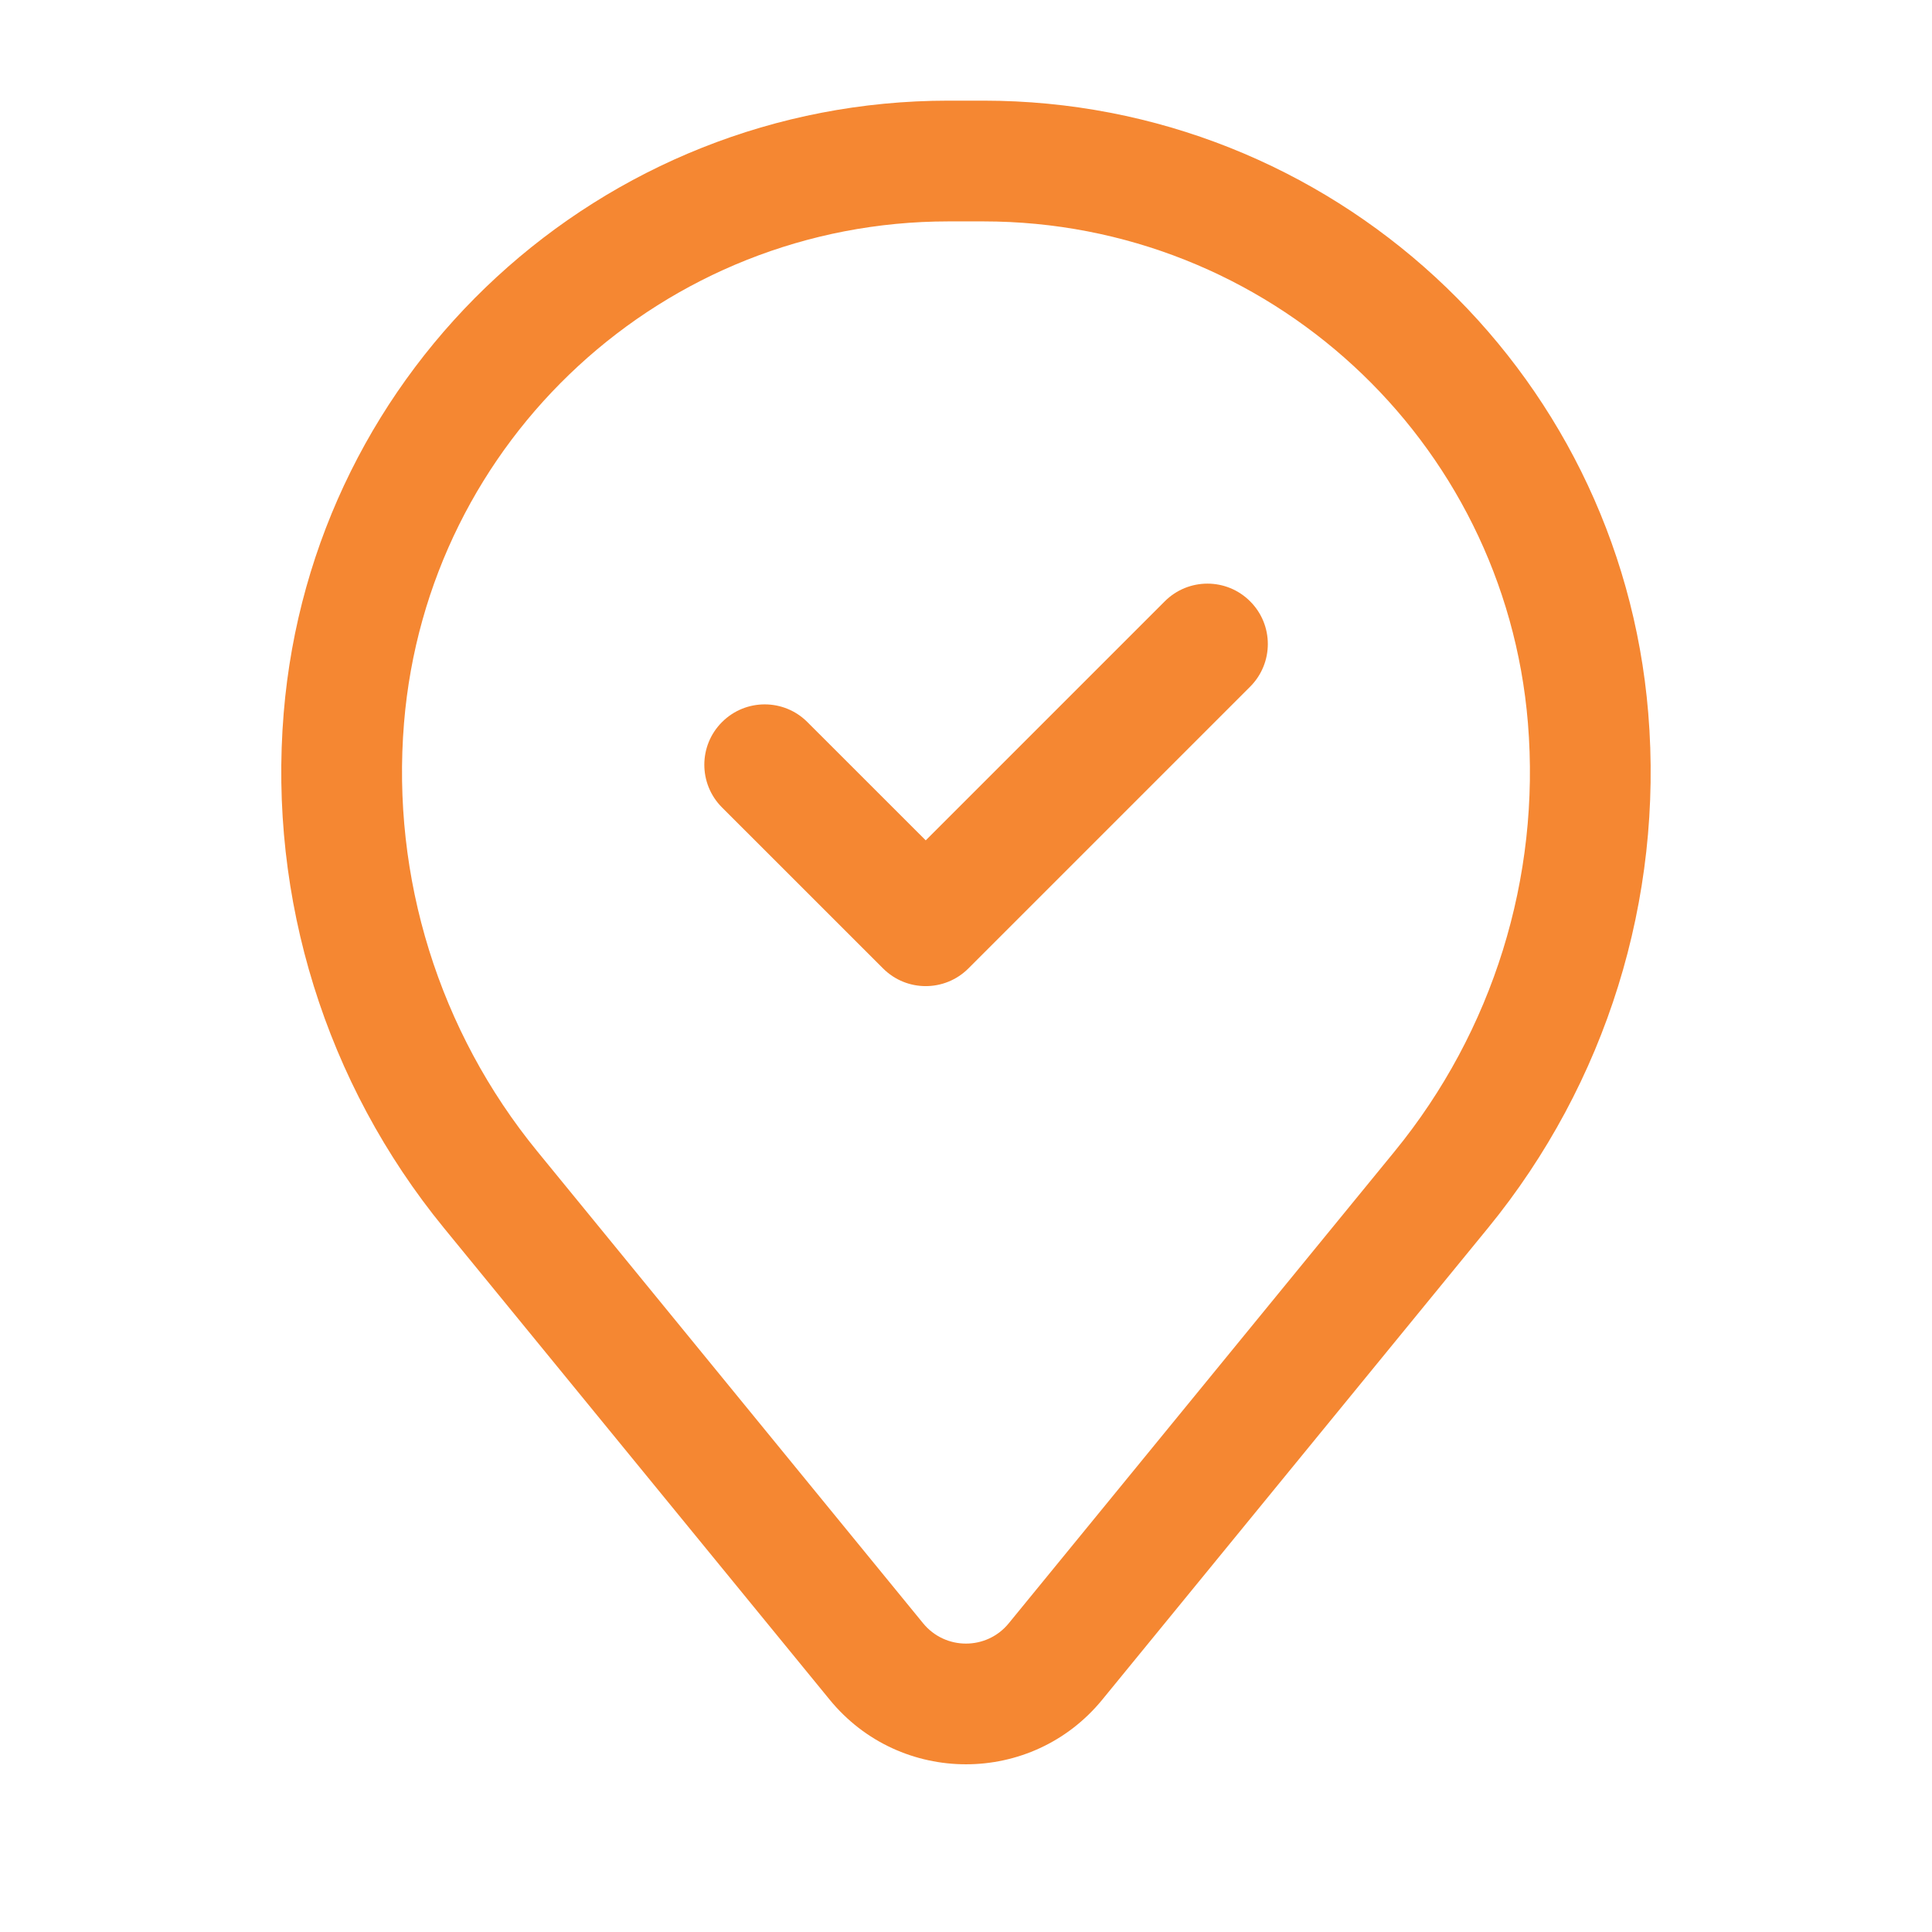
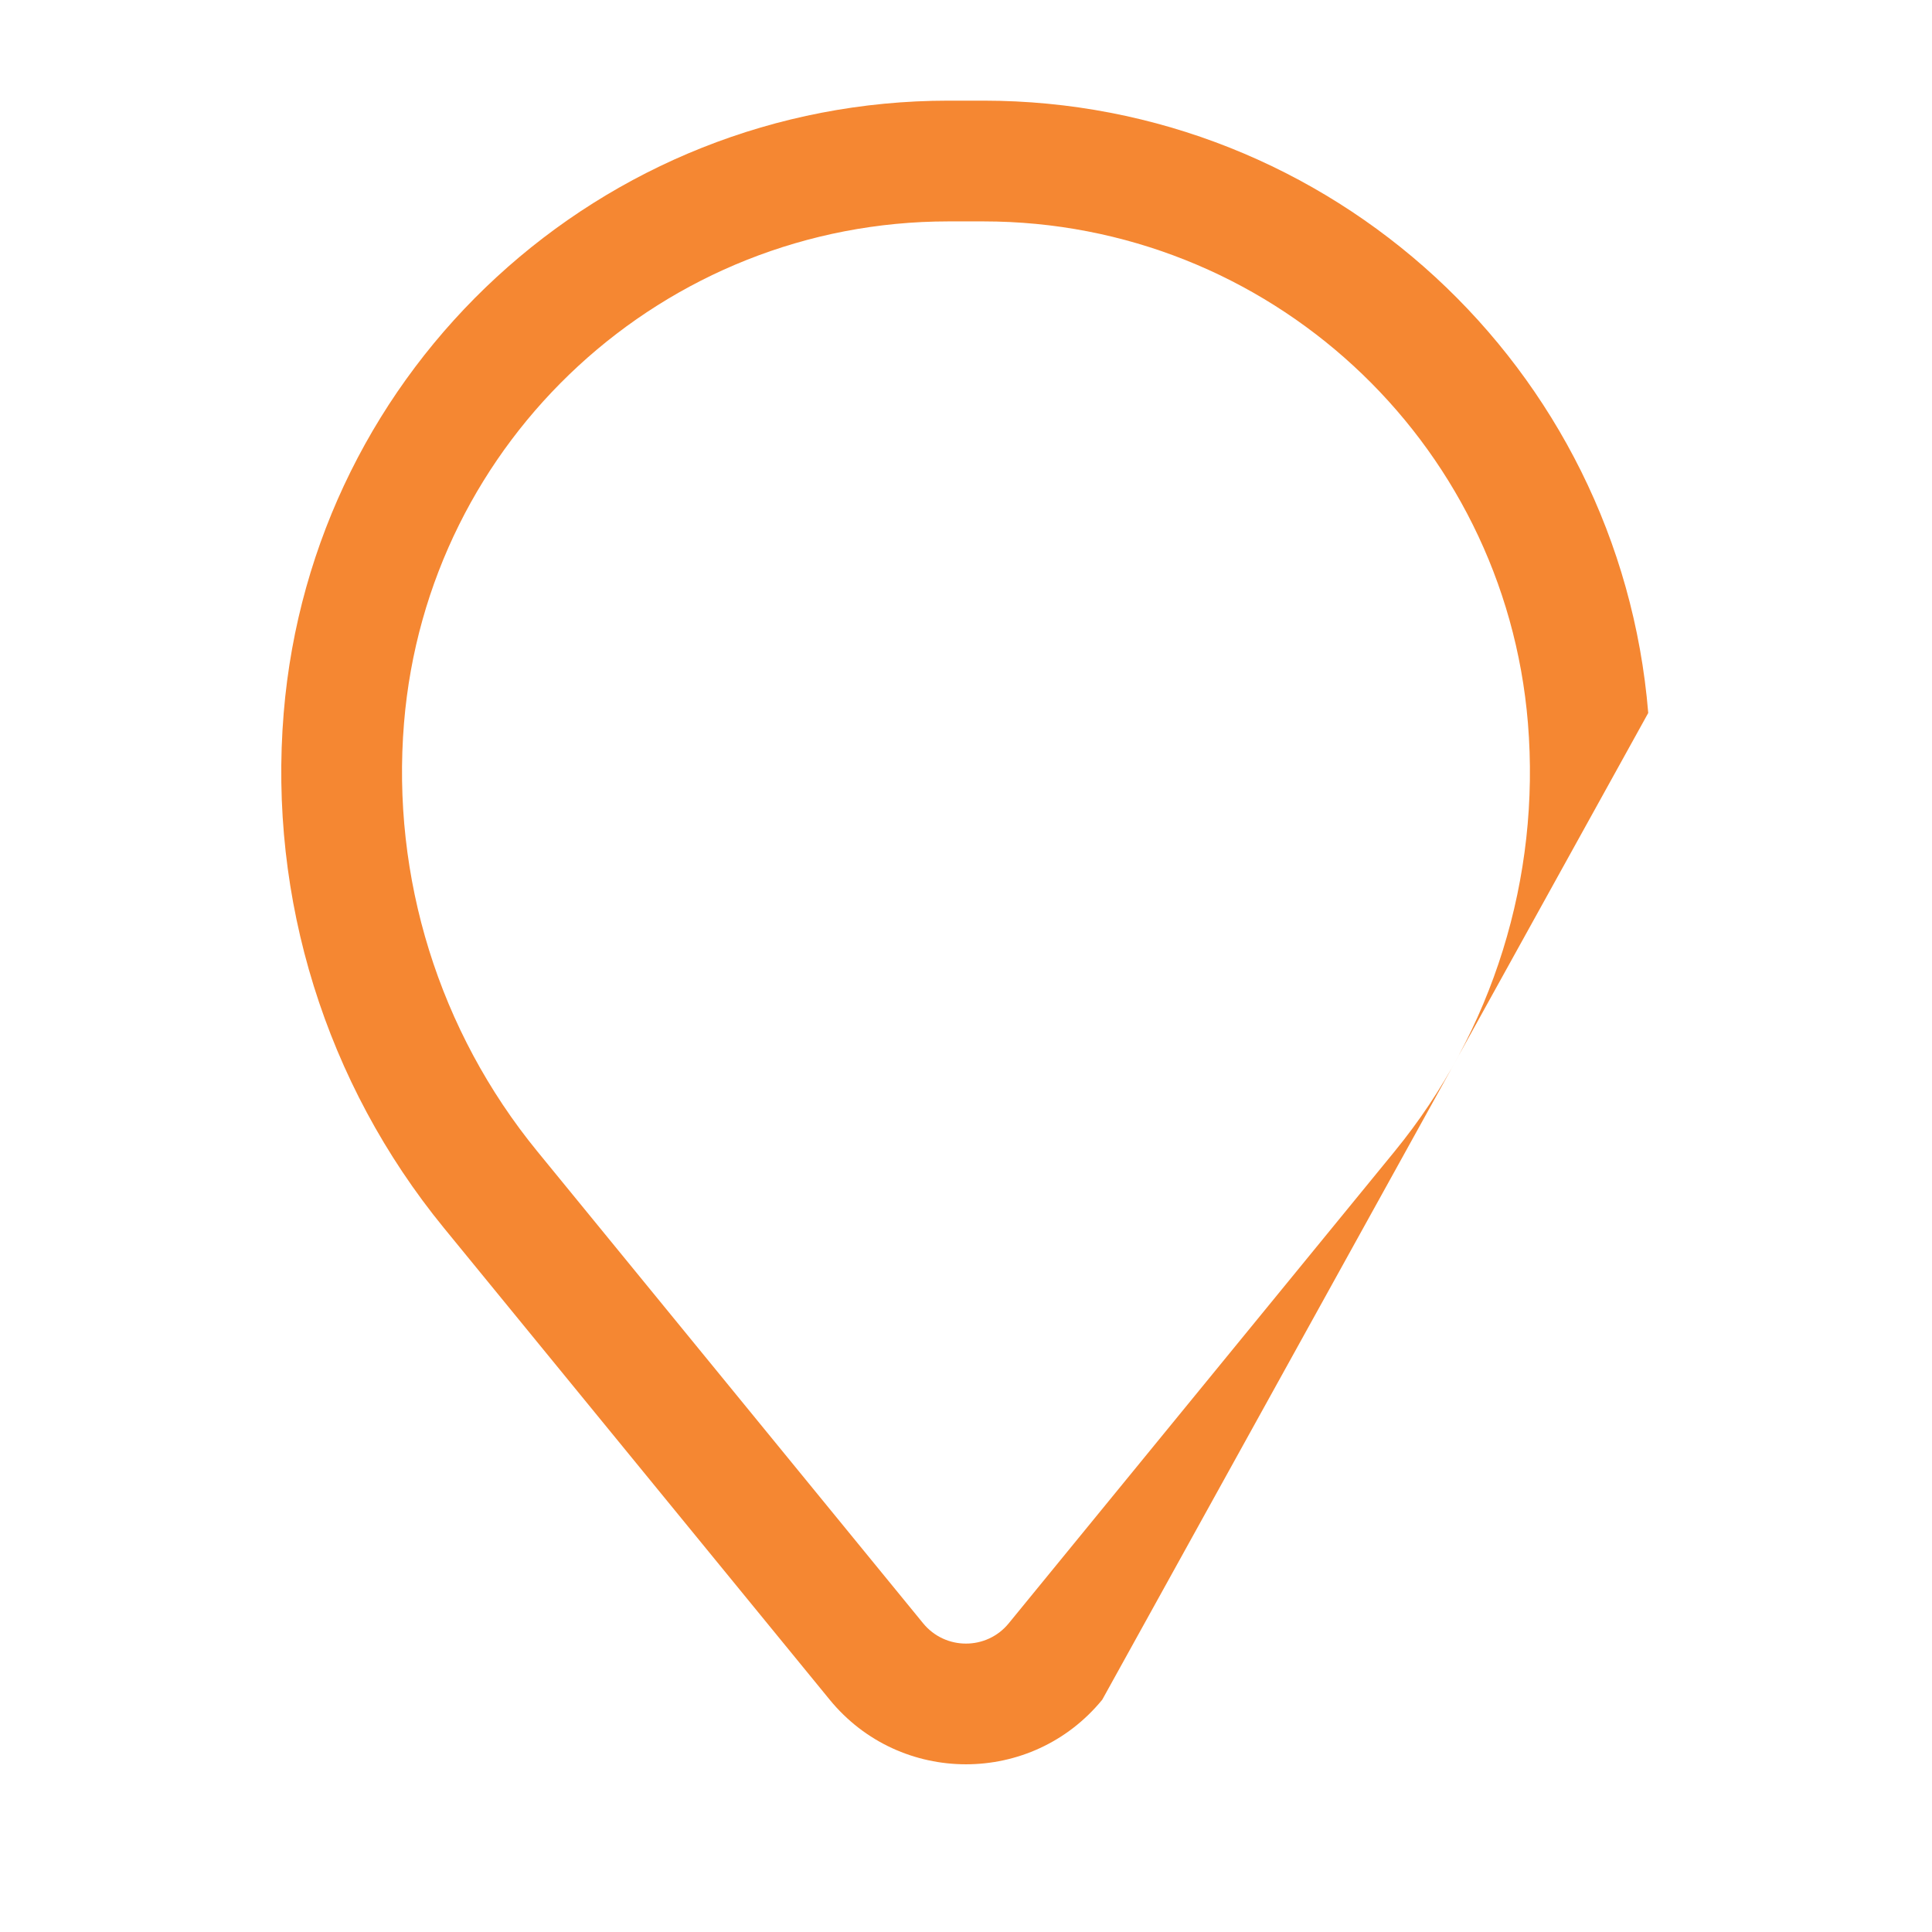
<svg xmlns="http://www.w3.org/2000/svg" width="32" height="32" viewBox="0 0 32 32" fill="none">
-   <path fill-rule="evenodd" clip-rule="evenodd" d="M20.706 9.96C21.097 10.35 21.097 10.983 20.706 11.374L16.04 16.04C15.649 16.431 15.016 16.431 14.626 16.04L11.959 13.374C11.568 12.983 11.568 12.35 11.959 11.96C12.349 11.569 12.983 11.569 13.373 11.96L15.333 13.919L19.292 9.96C19.683 9.569 20.316 9.569 20.706 9.96Z" fill="#F58732" />
-   <path fill-rule="evenodd" clip-rule="evenodd" d="M4.699 11.809C5.171 6.078 9.961 1.667 15.711 1.667H16.287C22.038 1.667 26.828 6.078 27.3 11.809C27.554 14.888 26.603 17.945 24.648 20.337L18.257 28.152C17.09 29.579 14.909 29.579 13.742 28.152L7.351 20.337C5.396 17.945 4.445 14.888 4.699 11.809ZM15.711 3.667C11.001 3.667 7.079 7.279 6.692 11.973C6.481 14.536 7.272 17.08 8.9 19.071L15.29 26.887C15.657 27.335 16.342 27.335 16.708 26.887L23.099 19.071C24.727 17.08 25.518 14.536 25.307 11.973C24.92 7.279 20.997 3.667 16.287 3.667H15.711Z" fill="#F58732" />
+   <path fill-rule="evenodd" clip-rule="evenodd" d="M4.699 11.809C5.171 6.078 9.961 1.667 15.711 1.667H16.287C22.038 1.667 26.828 6.078 27.3 11.809L18.257 28.152C17.09 29.579 14.909 29.579 13.742 28.152L7.351 20.337C5.396 17.945 4.445 14.888 4.699 11.809ZM15.711 3.667C11.001 3.667 7.079 7.279 6.692 11.973C6.481 14.536 7.272 17.08 8.9 19.071L15.29 26.887C15.657 27.335 16.342 27.335 16.708 26.887L23.099 19.071C24.727 17.08 25.518 14.536 25.307 11.973C24.92 7.279 20.997 3.667 16.287 3.667H15.711Z" fill="#F58732" />
</svg>